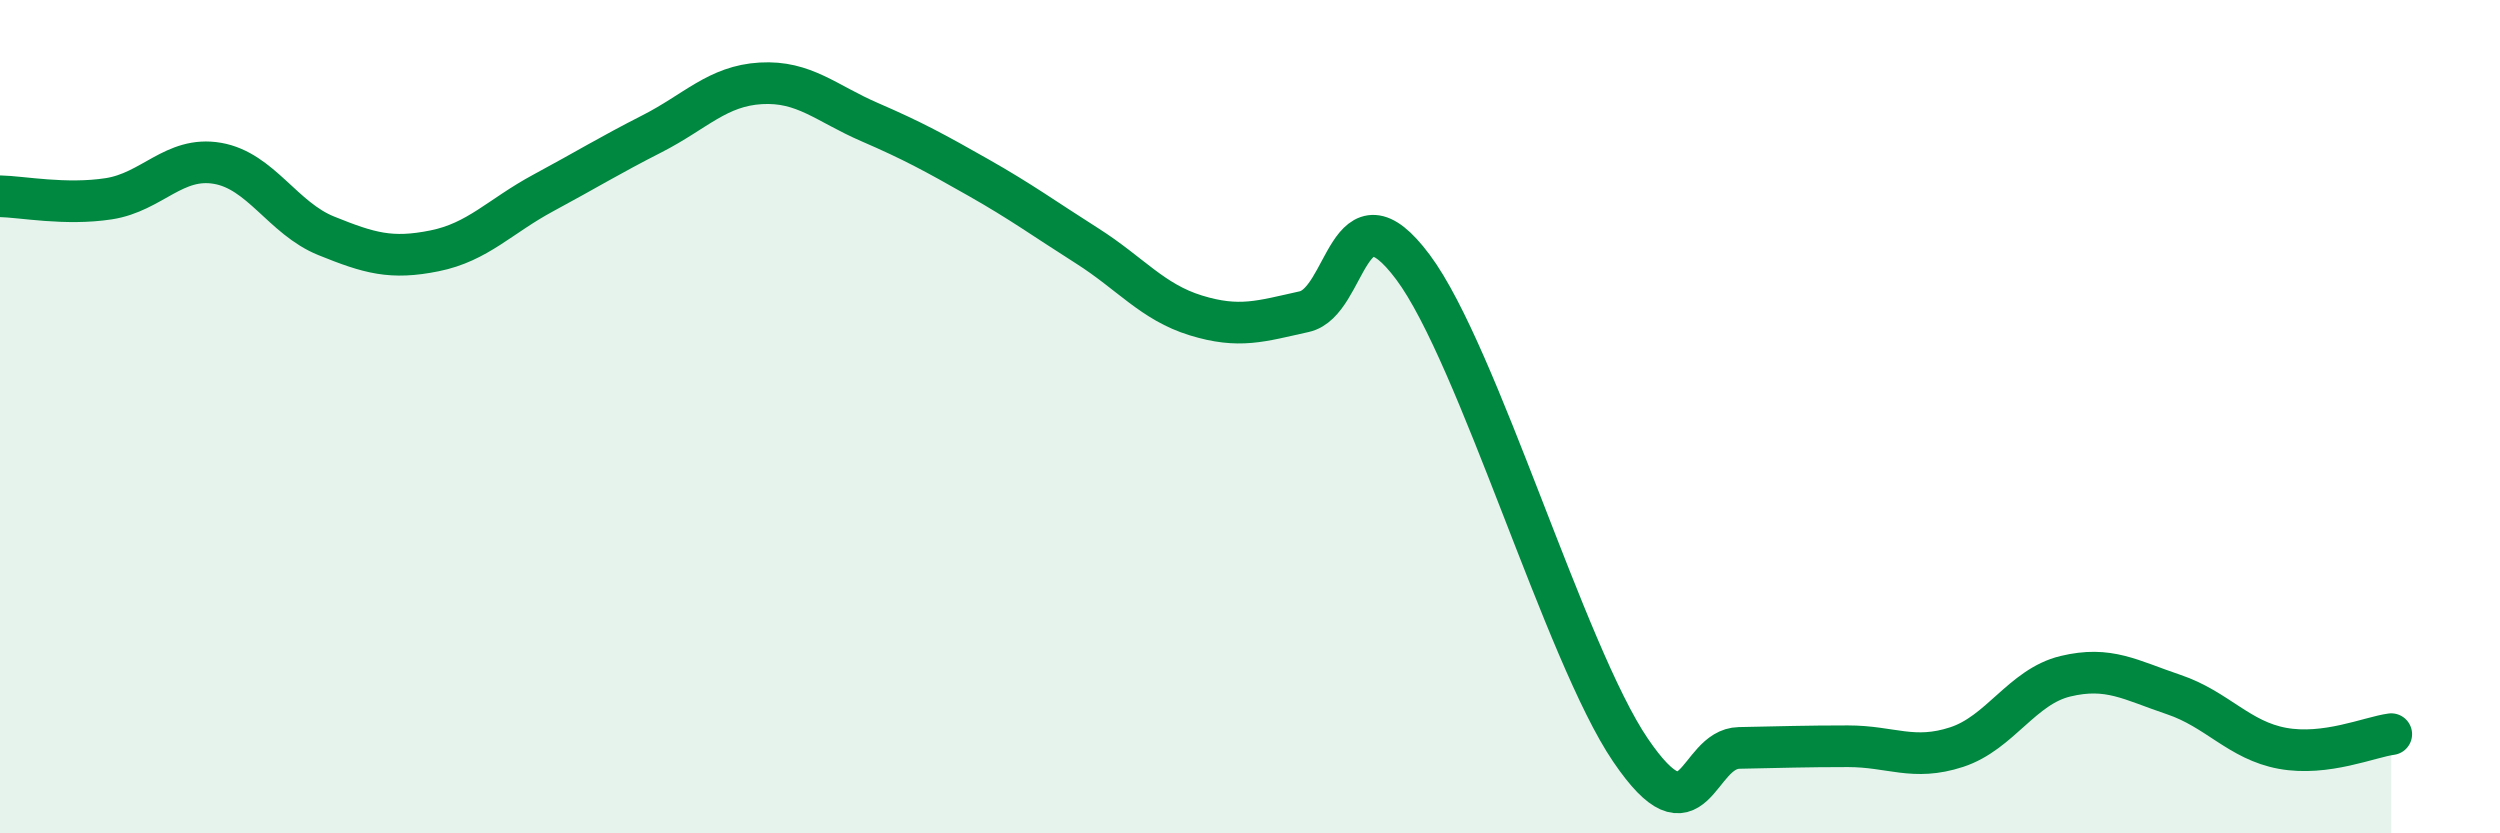
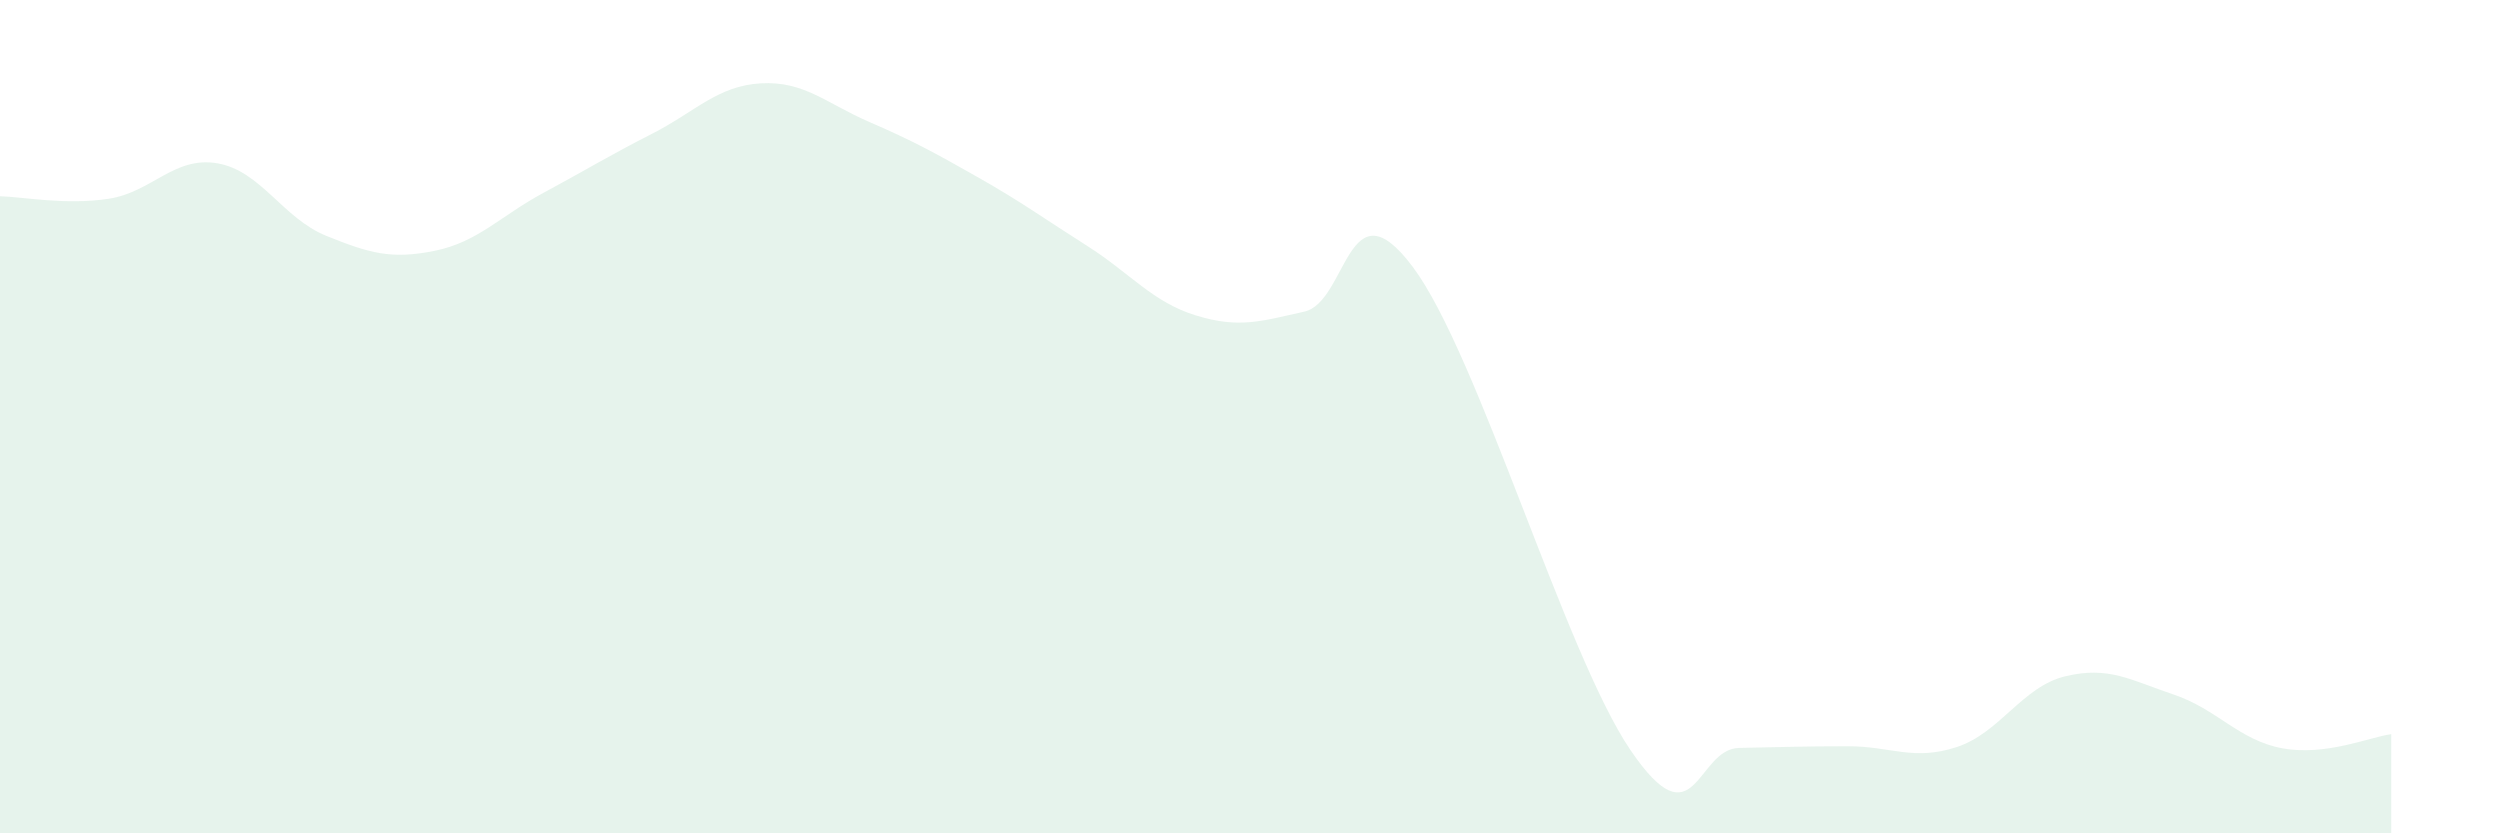
<svg xmlns="http://www.w3.org/2000/svg" width="60" height="20" viewBox="0 0 60 20">
  <path d="M 0,4.71 C 0.52,4.72 1.57,4.93 2.61,4.77 C 3.65,4.61 4.18,3.74 5.22,3.92 C 6.26,4.1 6.79,5.24 7.83,5.66 C 8.87,6.08 9.39,6.23 10.43,6.02 C 11.47,5.81 12,5.19 13.04,4.63 C 14.08,4.07 14.61,3.74 15.65,3.21 C 16.69,2.68 17.22,2.06 18.26,2 C 19.3,1.94 19.83,2.48 20.87,2.93 C 21.91,3.38 22.44,3.67 23.48,4.26 C 24.52,4.85 25.05,5.24 26.09,5.9 C 27.13,6.56 27.66,7.25 28.7,7.57 C 29.74,7.89 30.26,7.71 31.3,7.48 C 32.34,7.25 32.34,4.31 33.91,6.41 C 35.48,8.51 37.56,15.69 39.13,18 C 40.7,20.31 40.7,17.97 41.74,17.95 C 42.78,17.93 43.31,17.91 44.35,17.91 C 45.39,17.91 45.92,18.27 46.96,17.93 C 48,17.59 48.53,16.48 49.57,16.23 C 50.61,15.98 51.13,16.32 52.17,16.67 C 53.21,17.02 53.74,17.77 54.78,17.96 C 55.82,18.15 56.87,17.69 57.39,17.62L57.39 20L0 20Z" fill="#008740" opacity="0.1" stroke-linecap="round" stroke-linejoin="round" />
-   <path d="M 0,4.71 C 0.52,4.72 1.57,4.93 2.61,4.77 C 3.65,4.61 4.18,3.74 5.22,3.92 C 6.26,4.1 6.79,5.24 7.83,5.66 C 8.87,6.08 9.39,6.23 10.43,6.02 C 11.47,5.81 12,5.19 13.04,4.63 C 14.08,4.07 14.61,3.74 15.65,3.21 C 16.69,2.68 17.22,2.06 18.26,2 C 19.3,1.94 19.83,2.48 20.87,2.93 C 21.91,3.38 22.44,3.67 23.48,4.26 C 24.52,4.85 25.05,5.24 26.09,5.9 C 27.13,6.56 27.66,7.25 28.7,7.57 C 29.74,7.89 30.26,7.71 31.3,7.48 C 32.34,7.25 32.34,4.31 33.91,6.41 C 35.48,8.51 37.56,15.69 39.13,18 C 40.7,20.31 40.7,17.97 41.74,17.95 C 42.78,17.93 43.31,17.91 44.35,17.91 C 45.39,17.91 45.92,18.27 46.96,17.93 C 48,17.59 48.53,16.48 49.57,16.23 C 50.61,15.98 51.13,16.32 52.17,16.67 C 53.21,17.02 53.74,17.77 54.78,17.96 C 55.82,18.15 56.87,17.69 57.39,17.62" stroke="#008740" stroke-width="1" fill="none" stroke-linecap="round" stroke-linejoin="round" />
</svg>